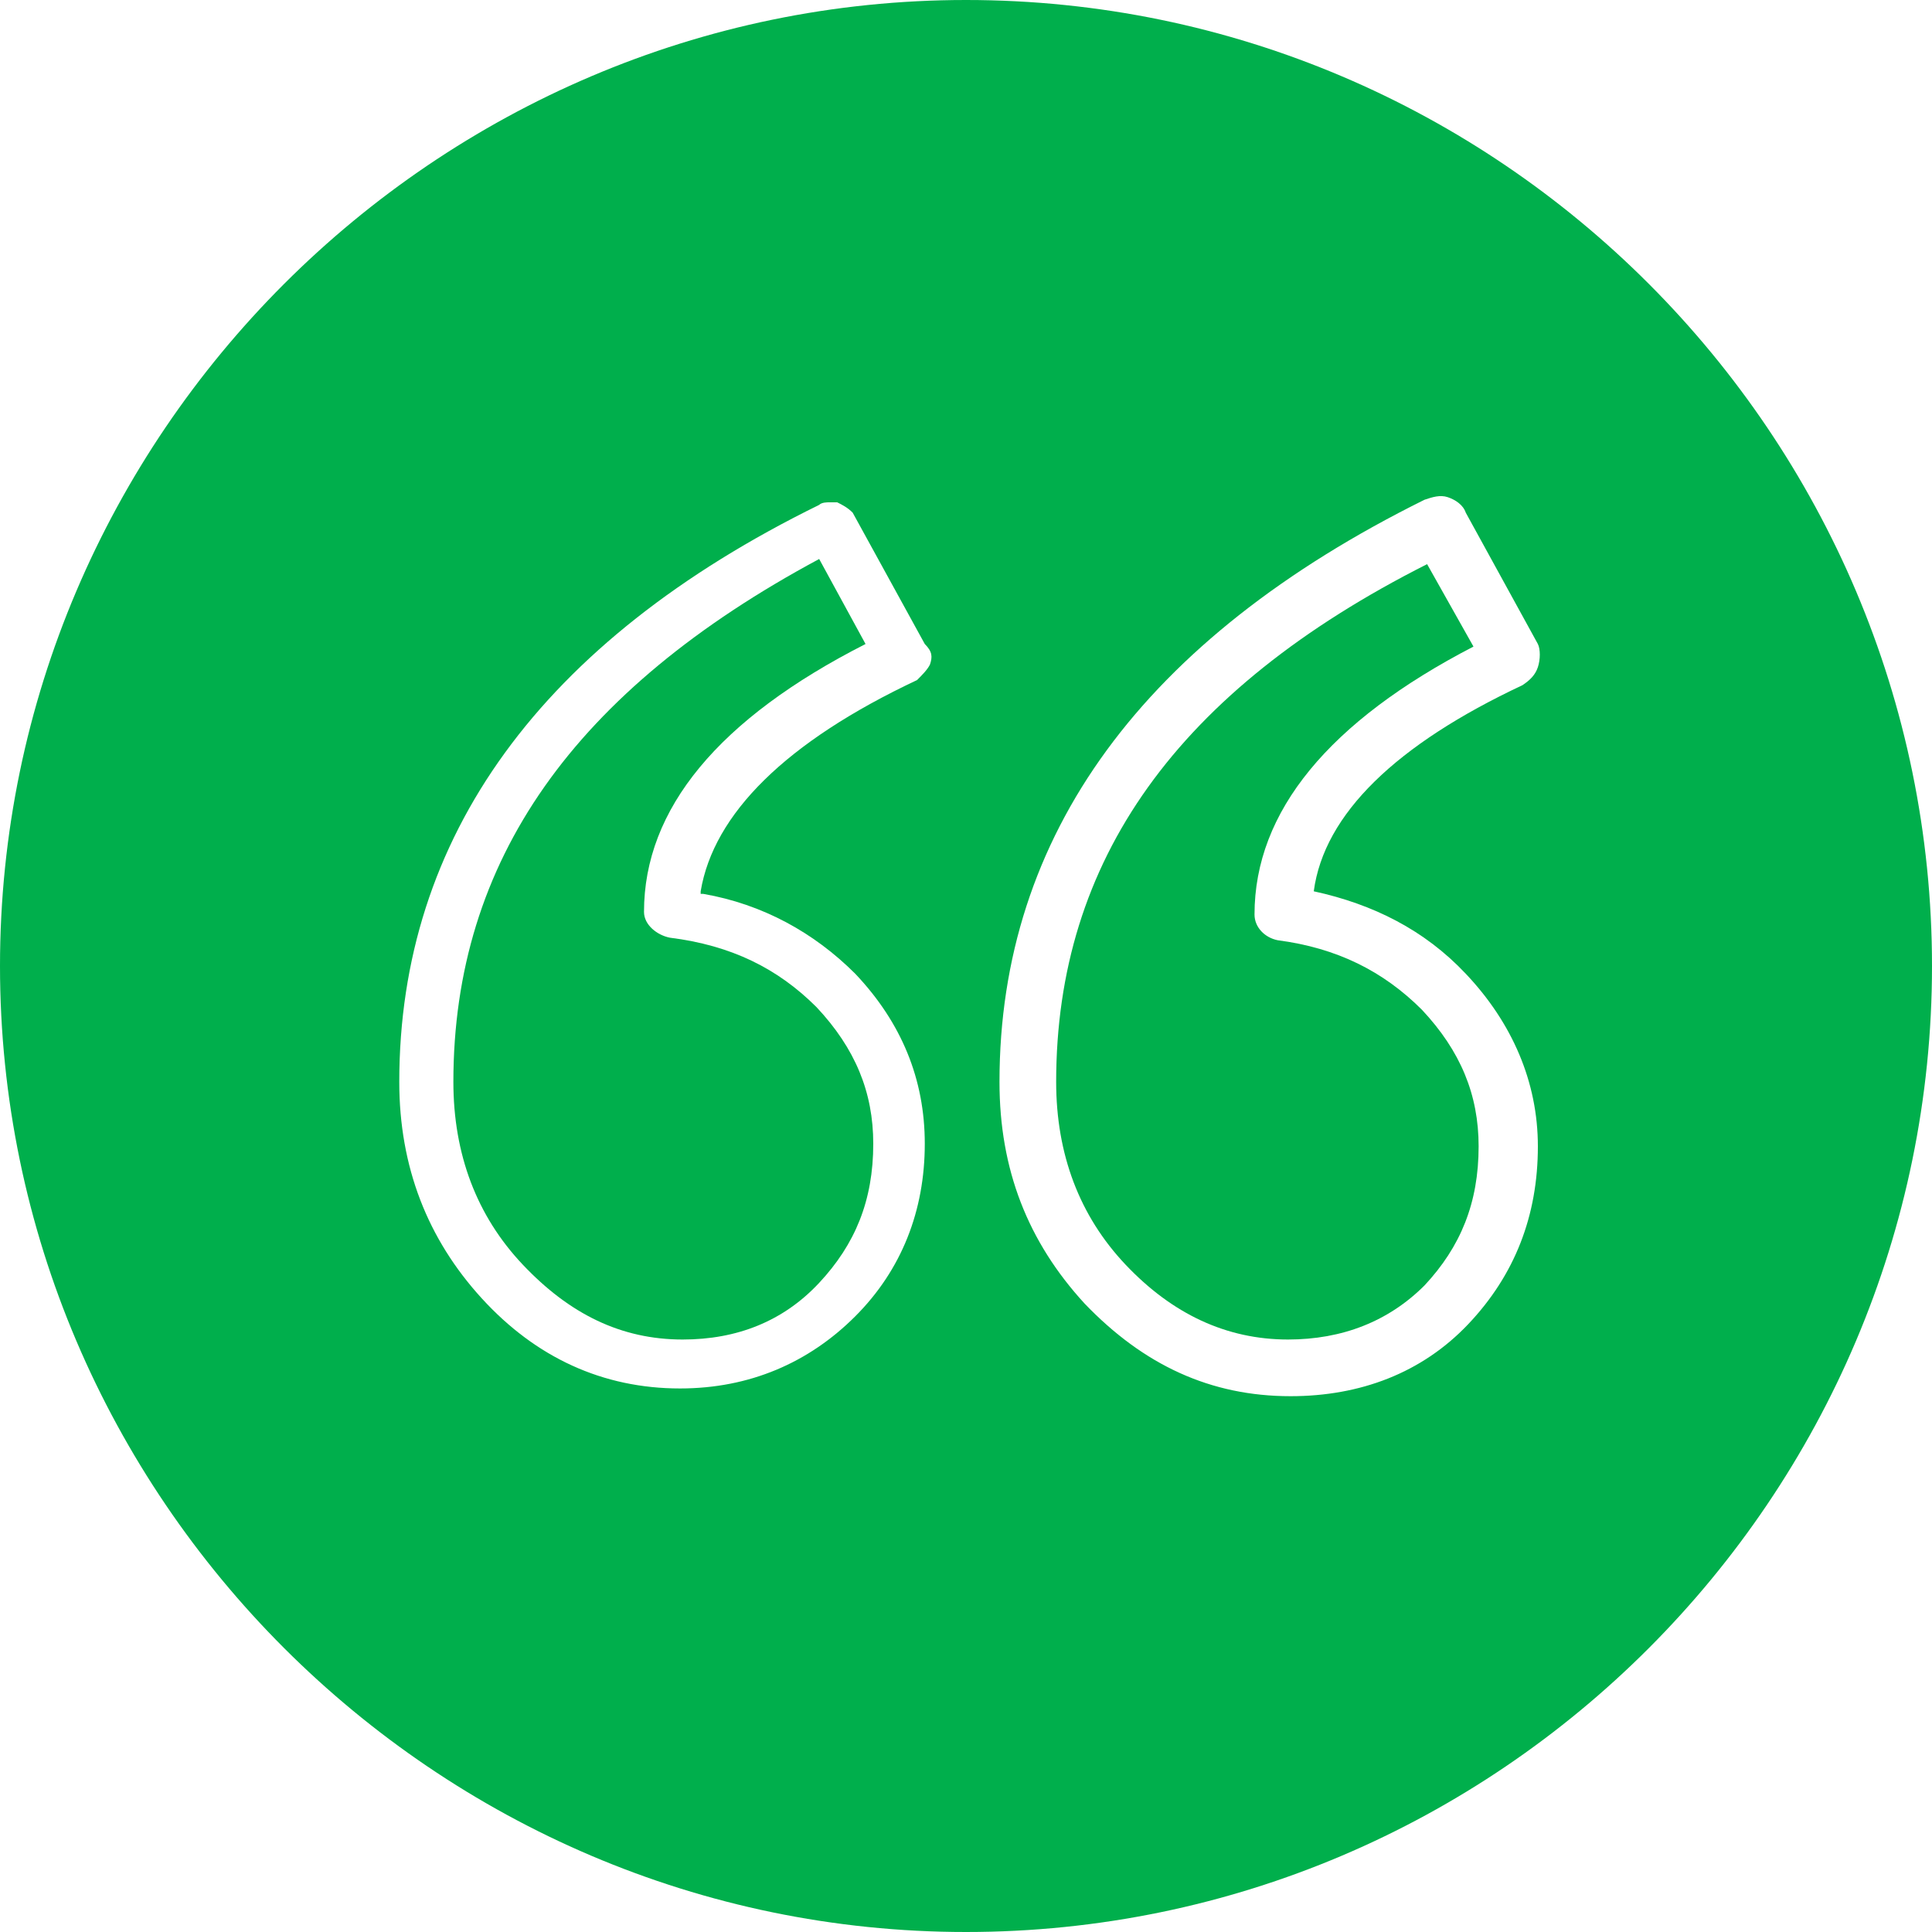
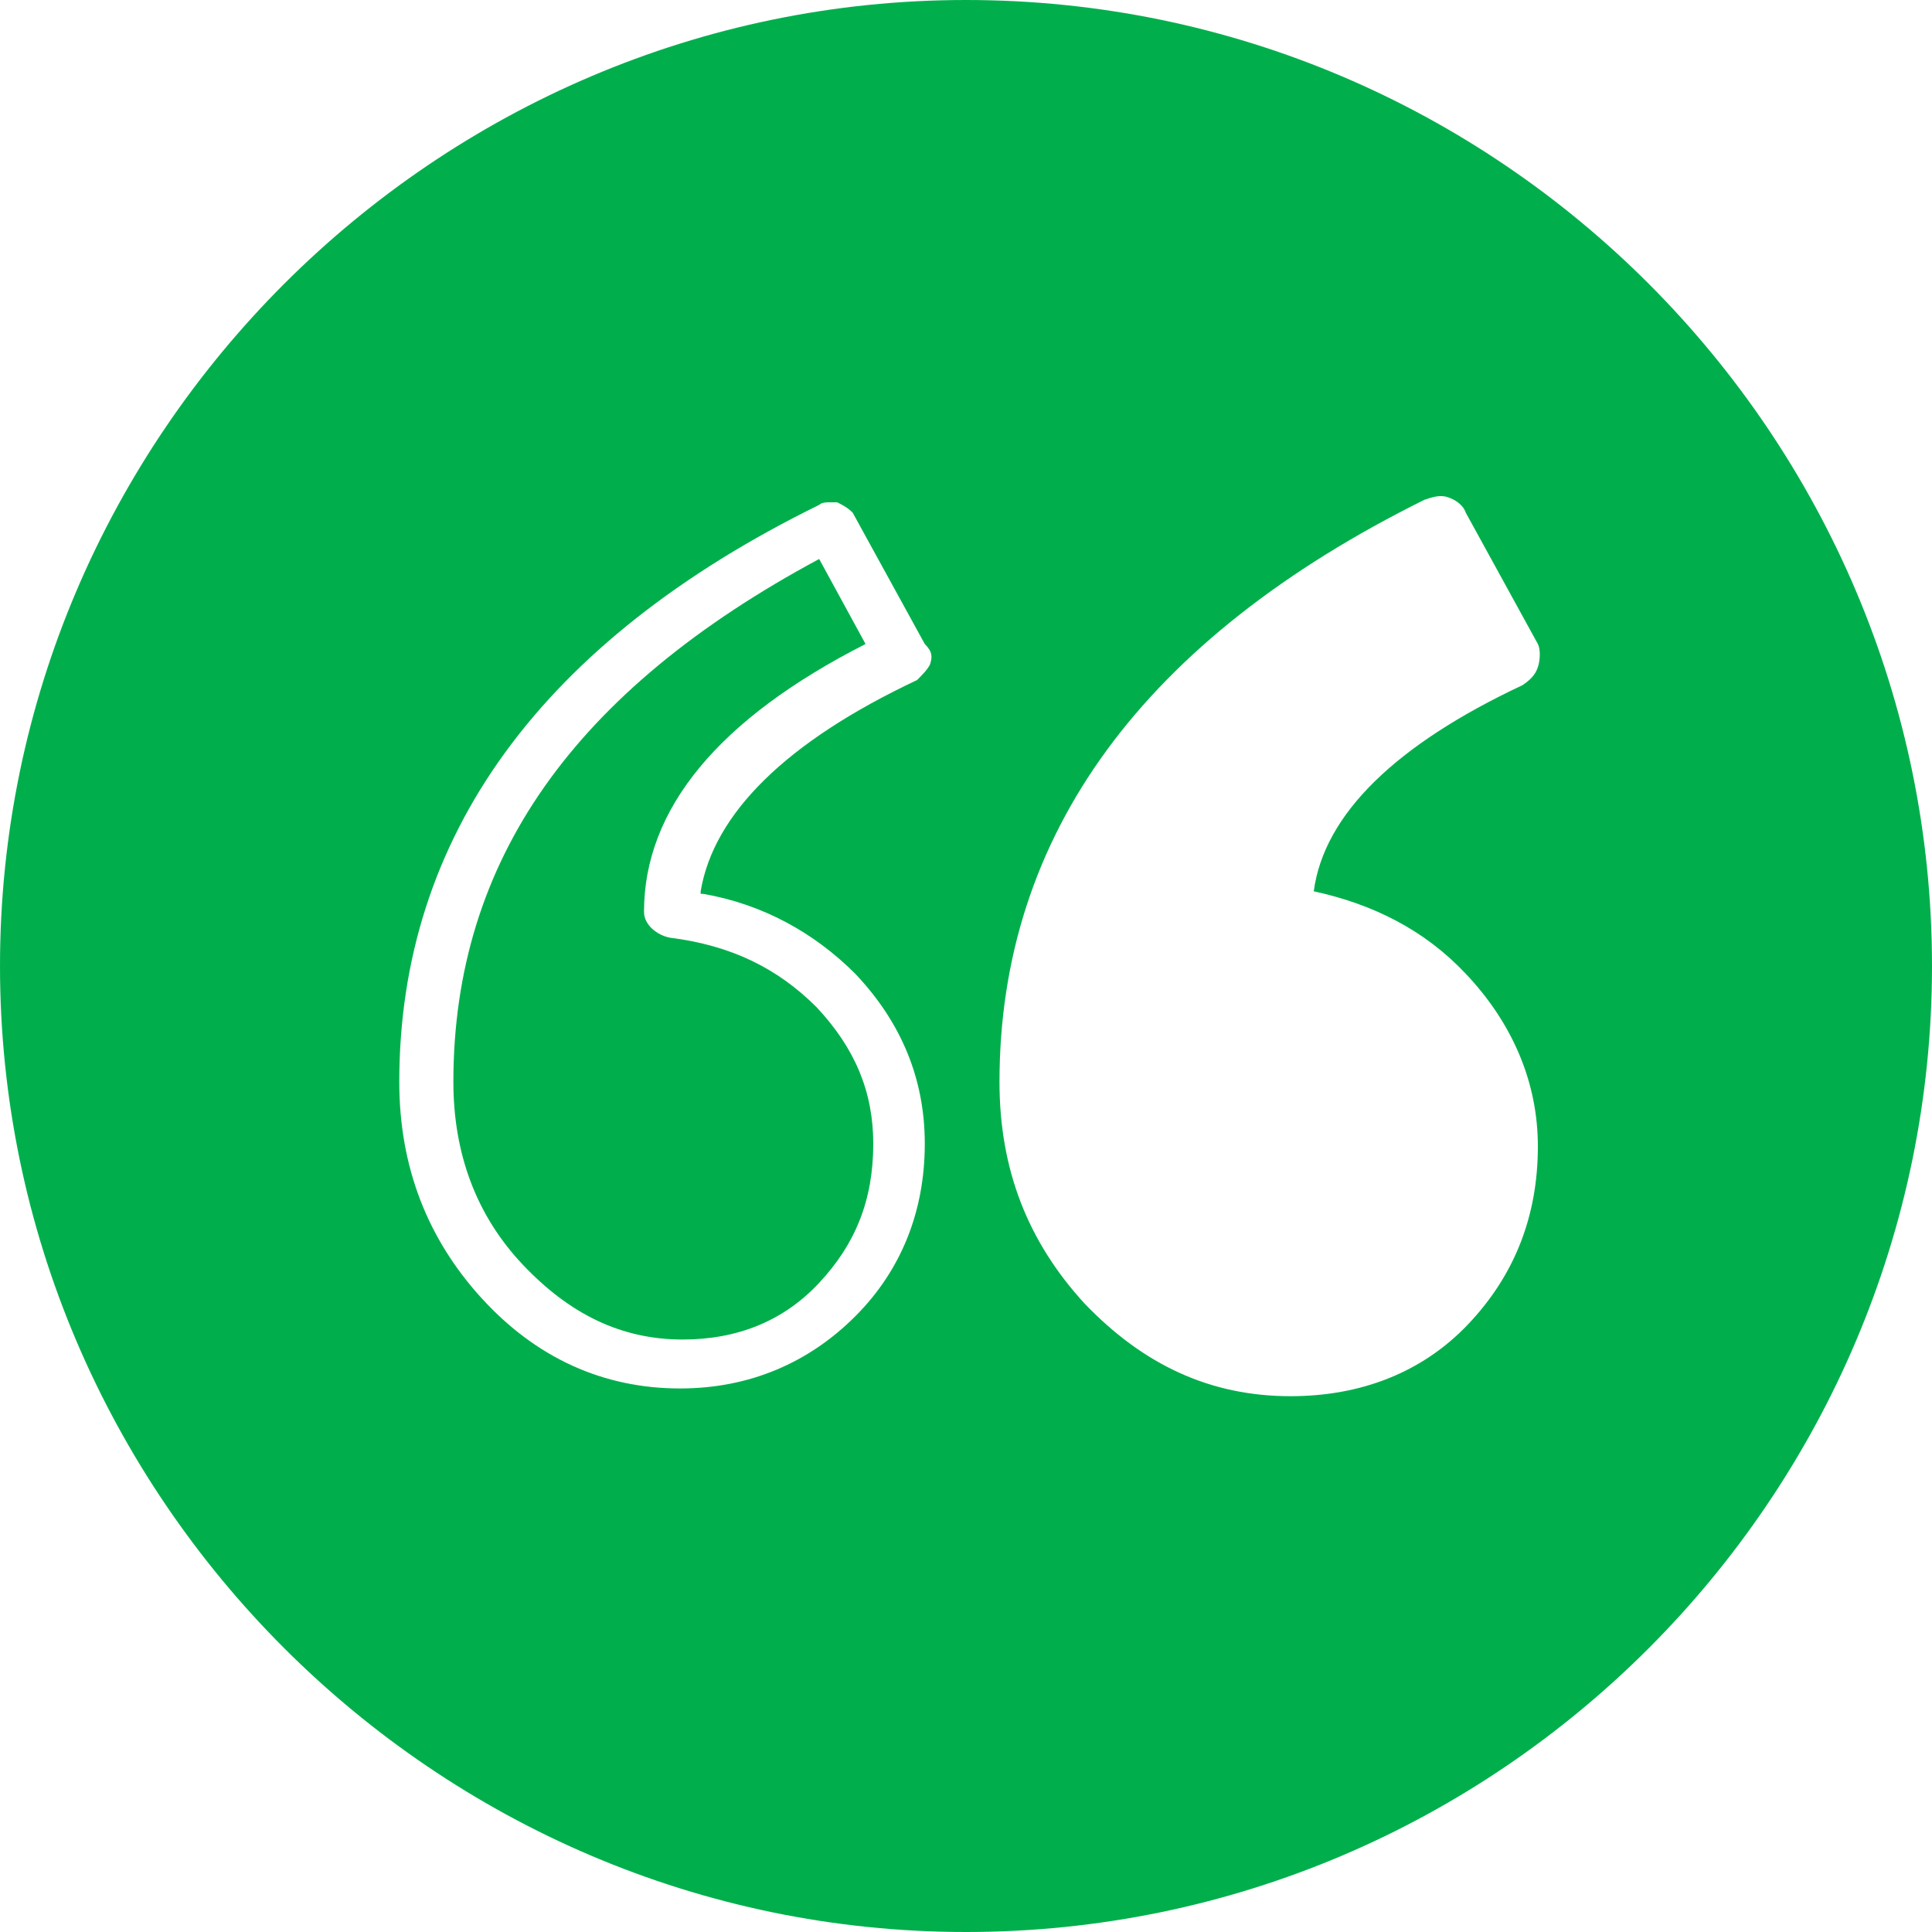
<svg xmlns="http://www.w3.org/2000/svg" version="1.1" id="Layer_1" x="0px" y="0px" viewBox="0 0 75 75" style="enable-background:new 0 0 75 75;" xml:space="preserve">
  <style type="text/css">
	.st0{fill:#00AF4C;}
</style>
  <g>
    <path class="st0" d="M37.5,0C16.9,0,0,16.9,0,37.5S16.9,75,37.5,75C58.2,75,75,58.1,75,37.5S58.2,0,37.5,0z M36.1,25.8   c-0.1,0.2-0.3,0.4-0.5,0.6c-5.1,2.4-7.9,5.2-8.4,8.2v0.1h0.1c2.3,0.4,4.3,1.5,5.9,3.1l0,0l0,0c1.8,1.9,2.7,4.1,2.7,6.6   c0,2.6-0.9,4.9-2.7,6.7s-4.1,2.8-6.8,2.8c-3,0-5.6-1.2-7.7-3.5s-3.2-5.1-3.2-8.4c0-9.5,5.5-17.1,16.3-22.4c0.1-0.1,0.3-0.1,0.4-0.1   c0.1,0,0.2,0,0.3,0c0.2,0.1,0.4,0.2,0.6,0.4l2.8,5.1C36.2,25.3,36.2,25.5,36.1,25.8z M59.7,25.9c-0.1,0.3-0.3,0.5-0.6,0.7l0,0   c-4.9,2.3-7.7,5-8.1,8c2.3,0.5,4.3,1.5,5.9,3.2l0,0c1.8,1.9,2.8,4.2,2.8,6.7c0,2.7-0.9,5-2.7,6.9s-4.2,2.8-6.9,2.8   c-3.1,0-5.7-1.2-8-3.6c-2.2-2.4-3.3-5.2-3.3-8.6c0-9.6,5.6-17.2,16.5-22.6c0.3-0.1,0.6-0.2,0.9-0.1c0.3,0.1,0.6,0.3,0.7,0.6   l2.8,5.1C59.8,25.2,59.8,25.6,59.7,25.9z" />
-     <path class="st0" d="M17.6,42c0,2.8,0.9,5.2,2.7,7.1c1.8,1.9,3.8,2.9,6.2,2.9c2.1,0,3.9-0.7,5.3-2.2c1.4-1.5,2.1-3.2,2.1-5.4   c0-2-0.7-3.7-2.2-5.3c-1.5-1.5-3.3-2.4-5.7-2.7c-0.5-0.1-1-0.5-1-1c0-4,2.9-7.5,8.6-10.4l-1.8-3.3C22.3,26.8,17.6,33.4,17.6,42z" />
-     <path class="st0" d="M41,42c0,2.8,0.9,5.2,2.7,7.1C45.5,51,47.6,52,50,52c2.1,0,3.9-0.7,5.3-2.1c1.4-1.5,2.1-3.2,2.1-5.4   c0-2-0.7-3.7-2.2-5.3c-1.5-1.5-3.3-2.4-5.6-2.7c-0.5-0.1-0.9-0.5-0.9-1c0-4,2.9-7.5,8.5-10.4l-1.8-3.2C45.7,26.8,41,33.4,41,42z" />
+     <path class="st0" d="M17.6,42c0,2.8,0.9,5.2,2.7,7.1c1.8,1.9,3.8,2.9,6.2,2.9c2.1,0,3.9-0.7,5.3-2.2c1.4-1.5,2.1-3.2,2.1-5.4   c0-2-0.7-3.7-2.2-5.3c-1.5-1.5-3.3-2.4-5.7-2.7c-0.5-0.1-1-0.5-1-1c0-4,2.9-7.5,8.6-10.4l-1.8-3.3C22.3,26.8,17.6,33.4,17.6,42" />
  </g>
</svg>